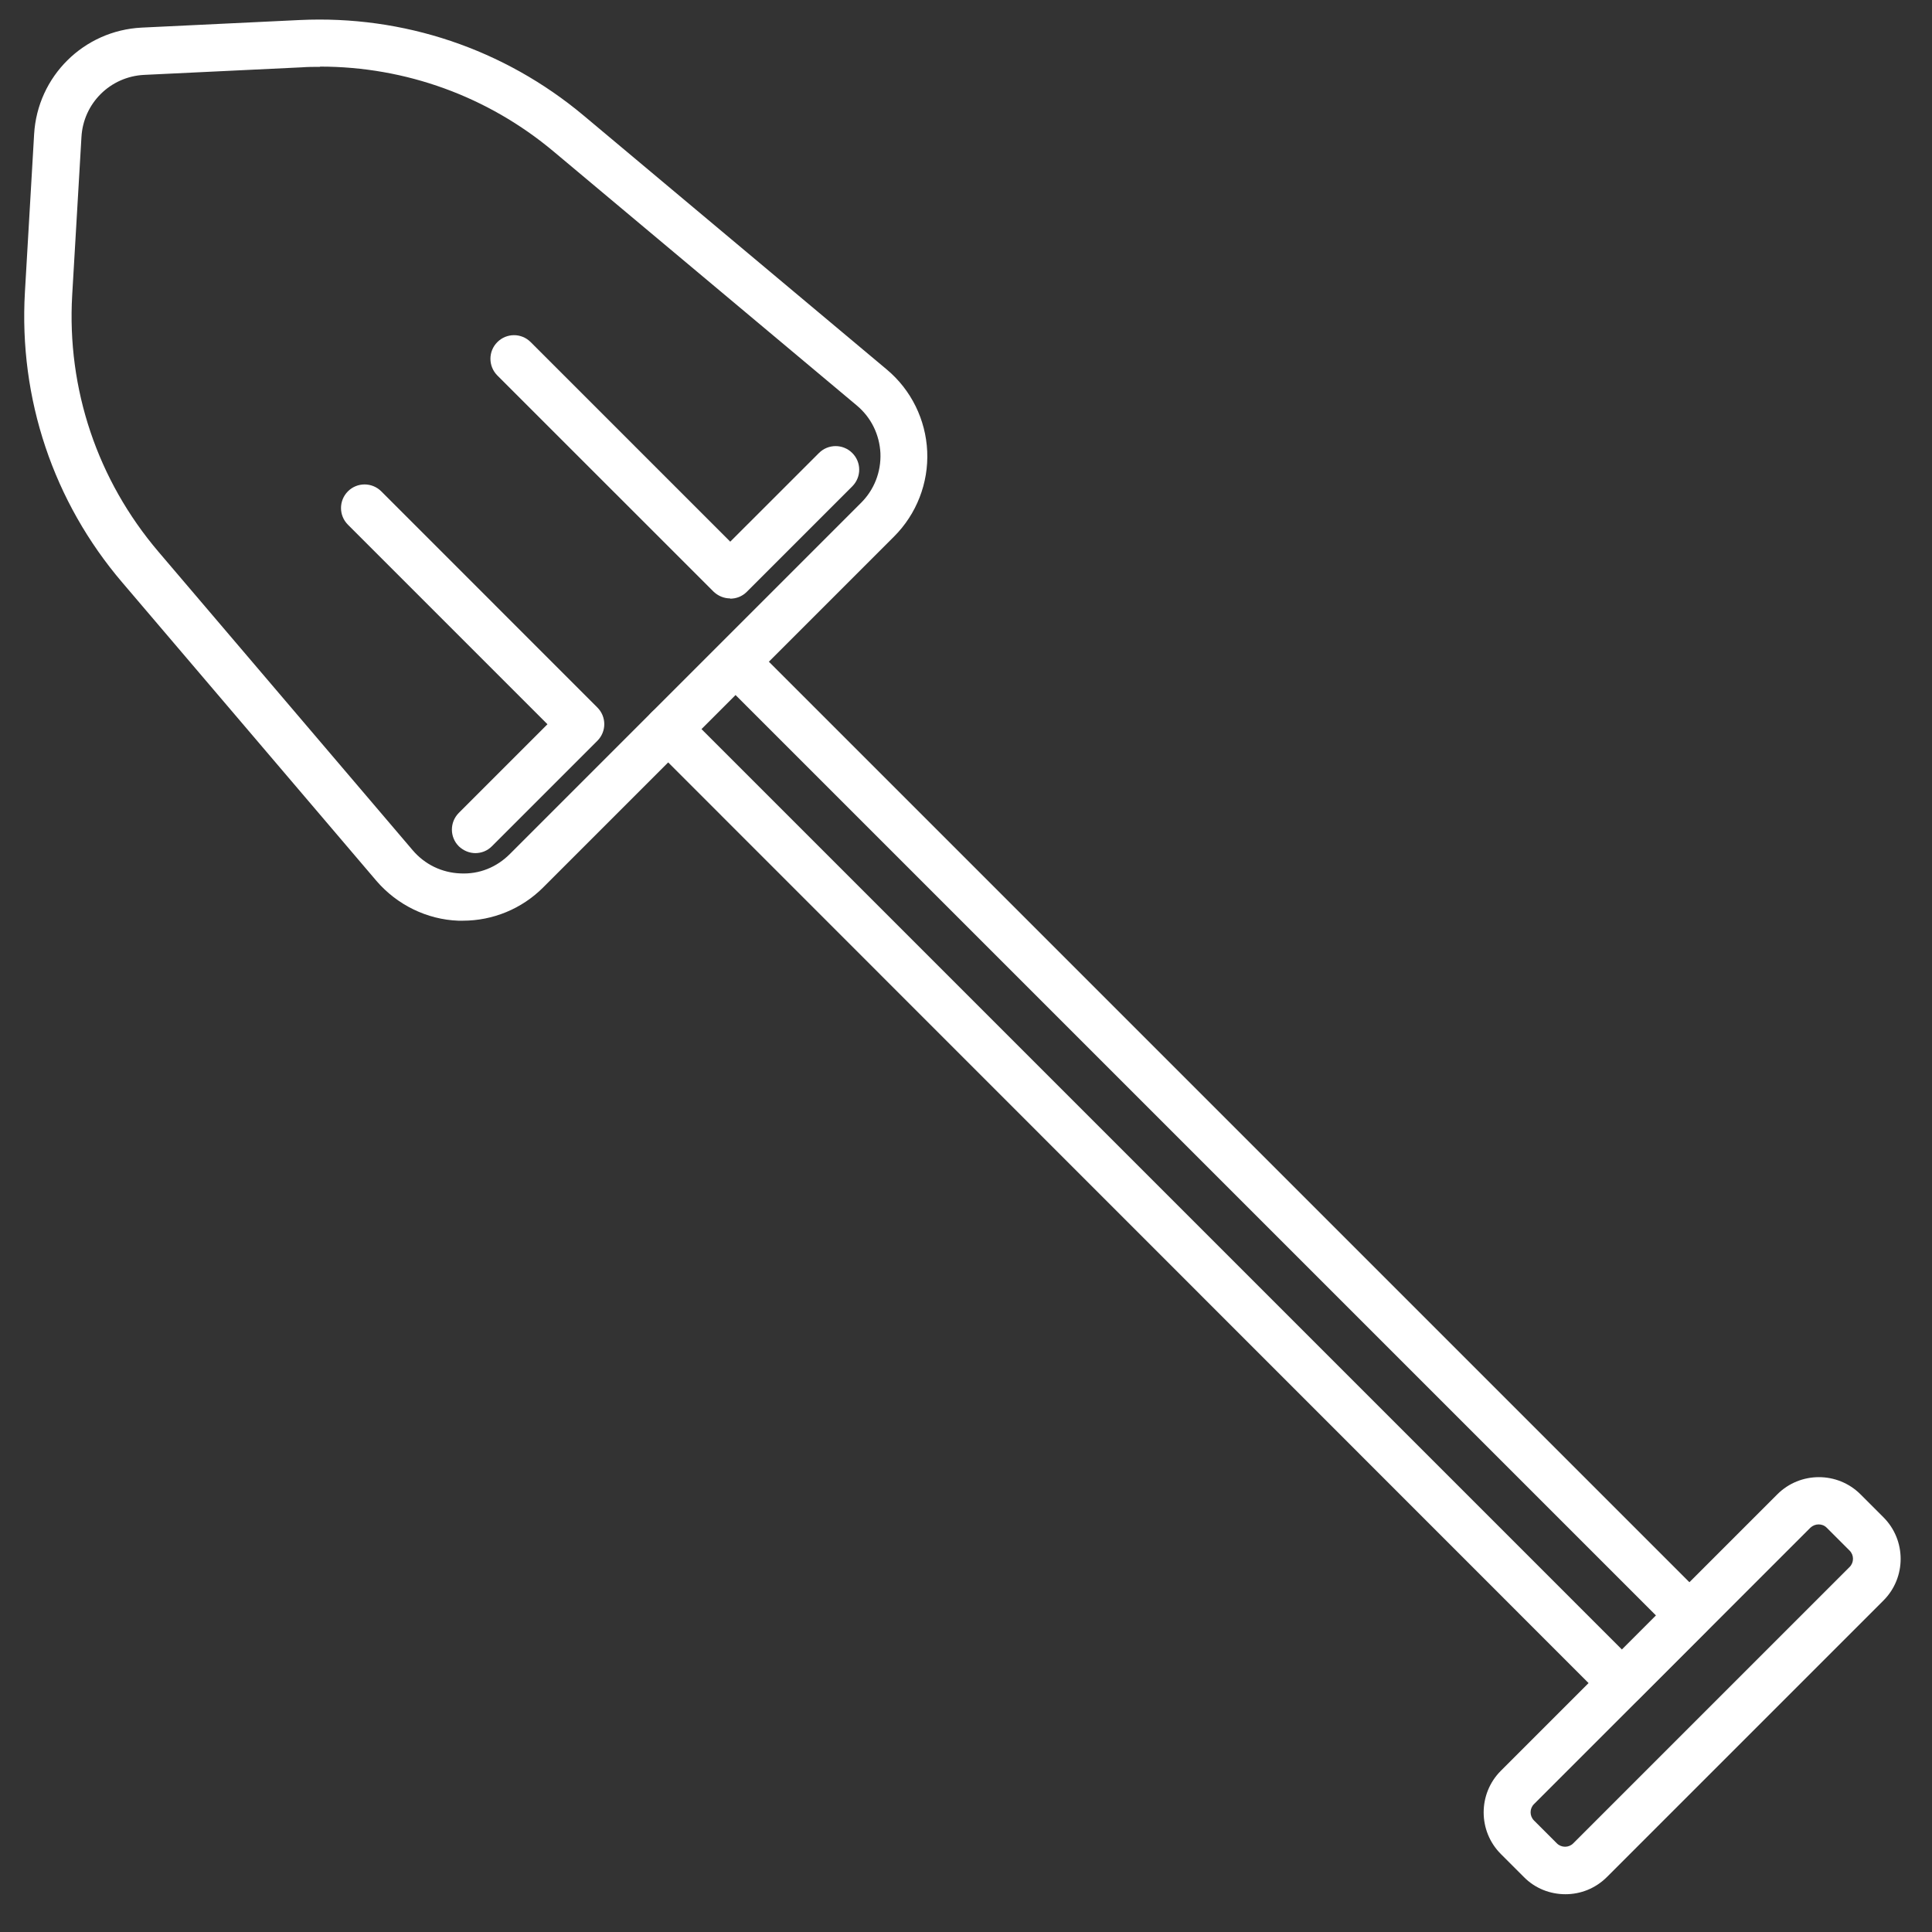
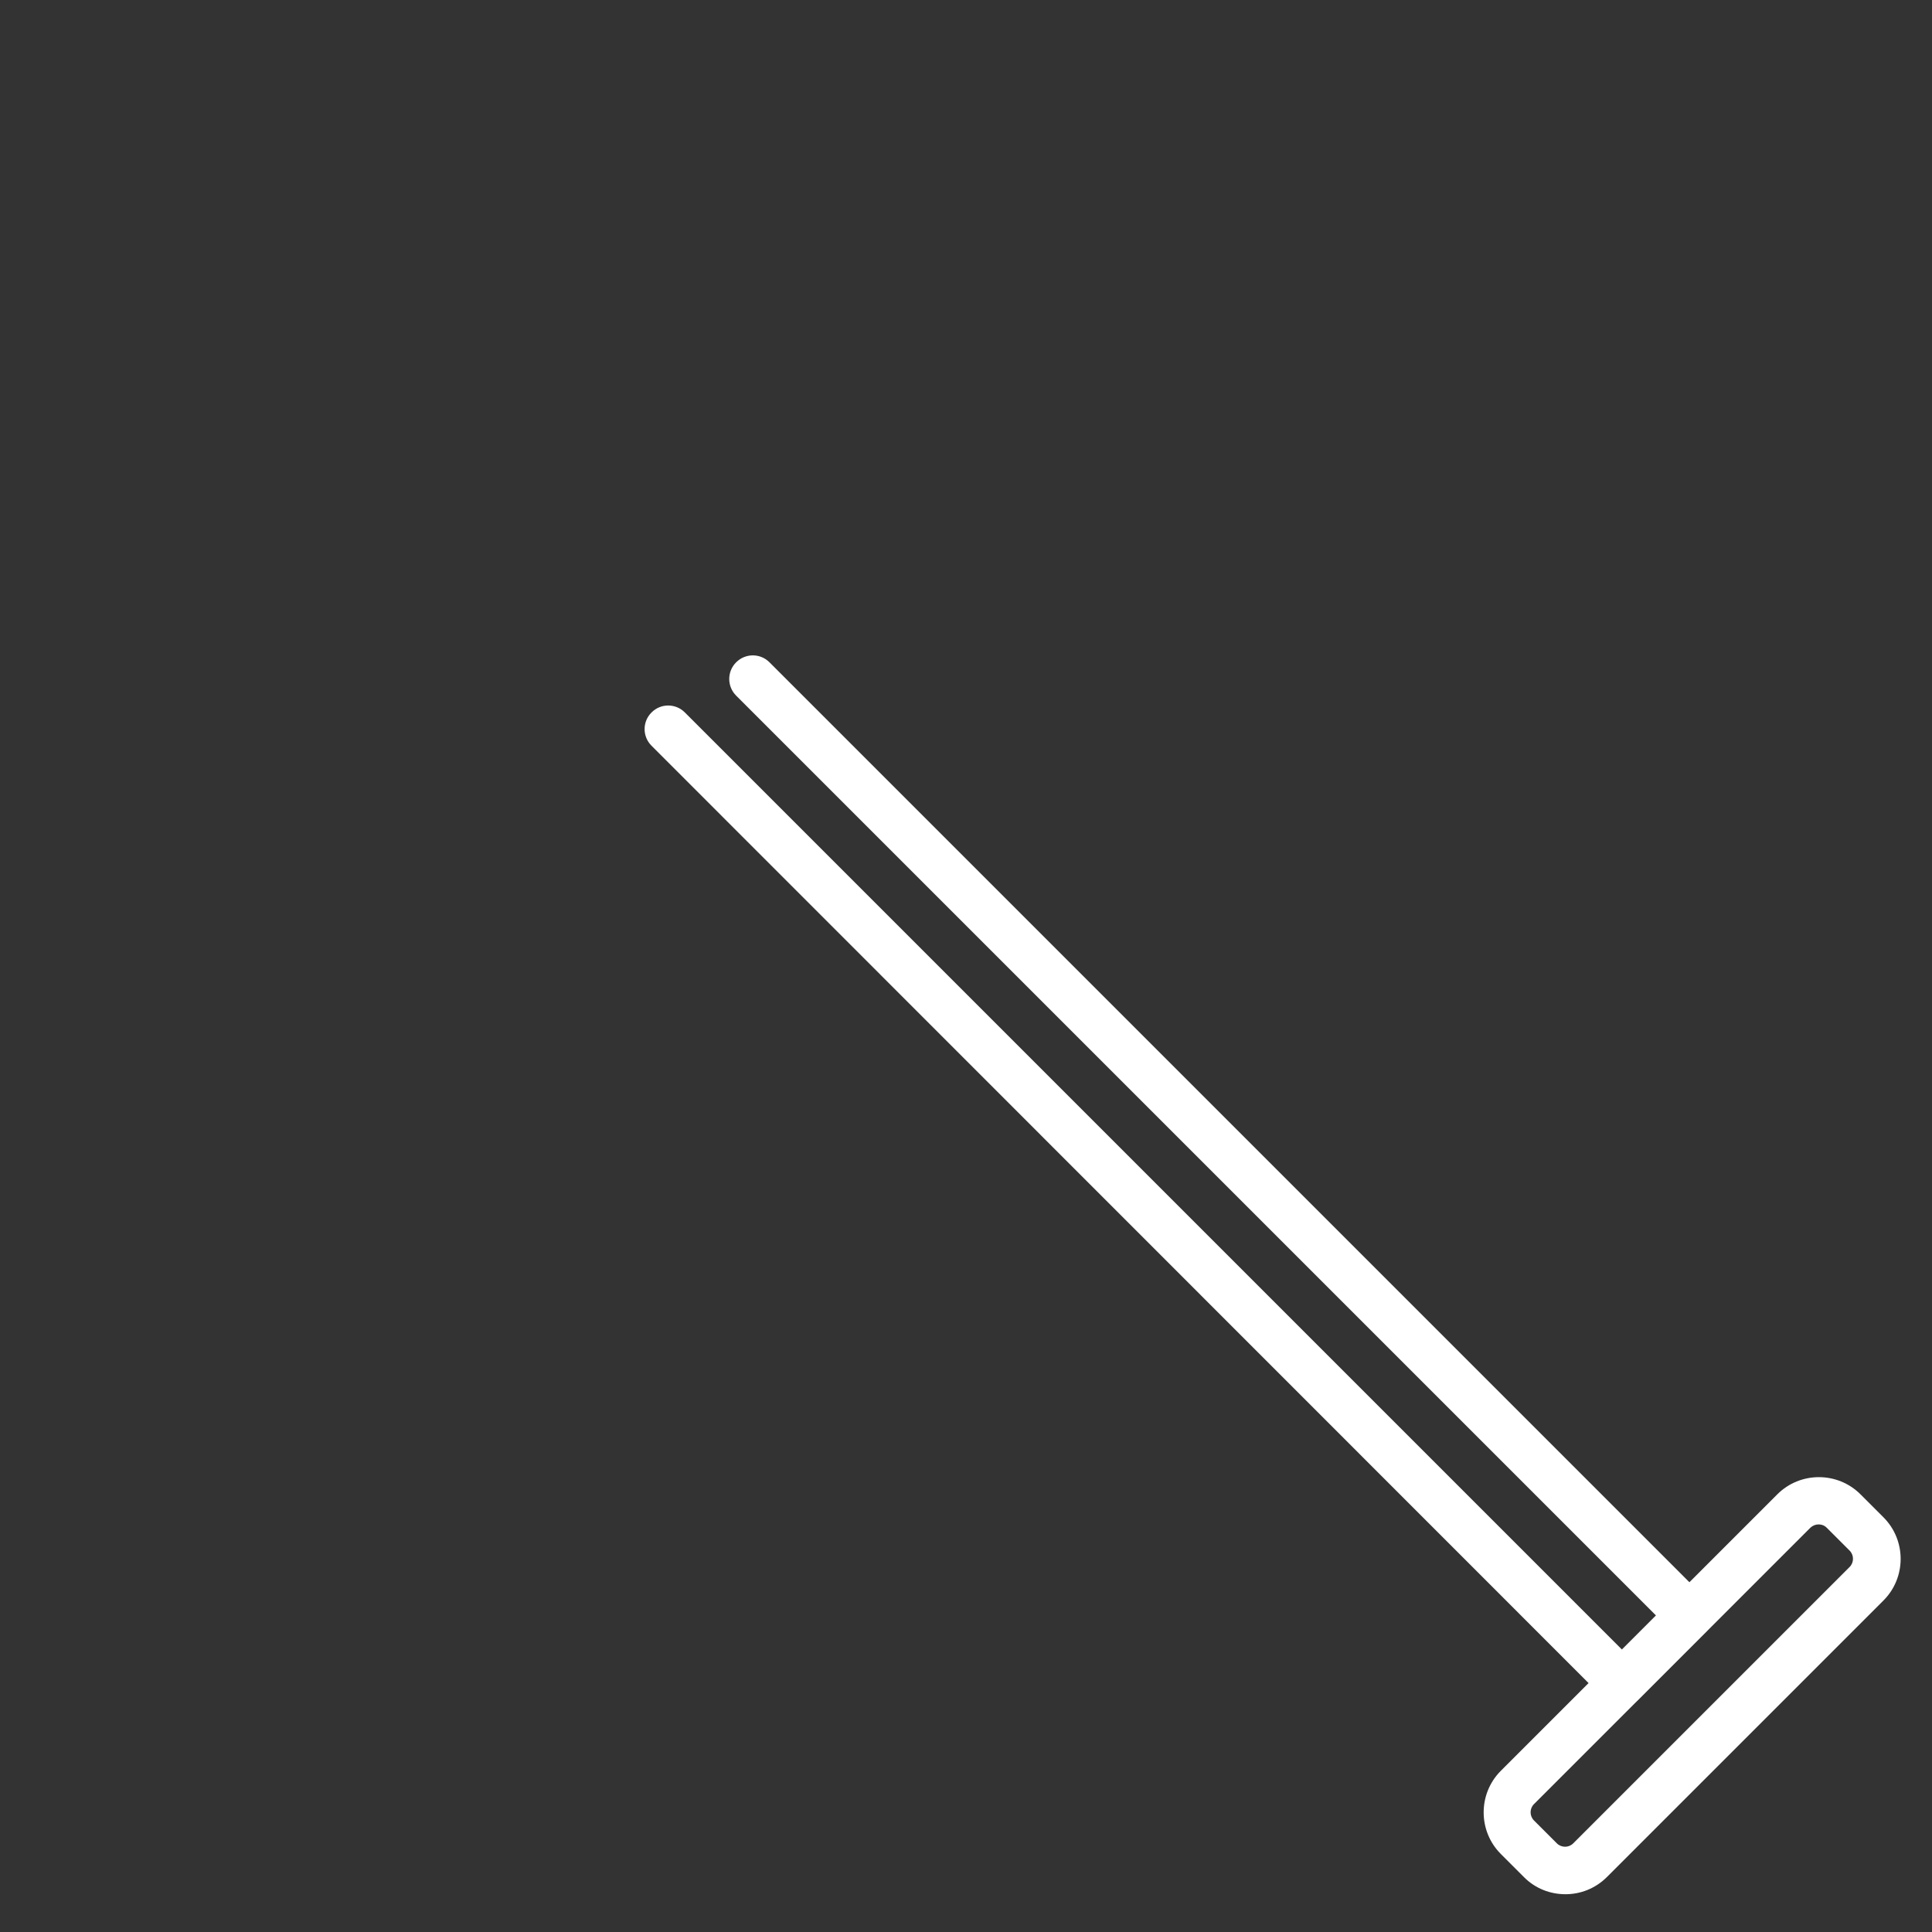
<svg xmlns="http://www.w3.org/2000/svg" width="38" height="38" viewBox="0 0 38 38" fill="none">
  <rect x="0" y="0" width="38" height="38" fill="#333333" stroke="none" />
  <path d="M31.901 33.565C31.78 33.565 31.664 33.518 31.571 33.43L12.815 14.668C12.633 14.487 12.633 14.194 12.815 14.013C12.996 13.831 13.289 13.831 13.47 14.013L31.901 32.444L32.571 31.774L14.479 13.682C14.298 13.501 14.298 13.208 14.479 13.027C14.661 12.845 14.954 12.845 15.135 13.027L33.552 31.444C33.734 31.625 33.734 31.918 33.552 32.099L32.227 33.425C32.134 33.518 32.018 33.56 31.897 33.56L31.901 33.565Z" fill="white" />
-   <path d="M9.103 18.109C9.075 18.109 9.043 18.109 9.015 18.109C8.396 18.086 7.81 17.797 7.406 17.328L2.406 11.458C1.048 9.868 0.369 7.84 0.49 5.747L0.671 2.64C0.737 1.501 1.648 0.599 2.788 0.543L5.894 0.394C7.936 0.297 9.913 0.962 11.48 2.273L17.442 7.268C17.921 7.668 18.209 8.254 18.237 8.877C18.265 9.5 18.028 10.11 17.586 10.552L10.68 17.458C10.261 17.876 9.694 18.109 9.103 18.109ZM6.29 1.315C6.173 1.315 6.057 1.315 5.941 1.324L2.834 1.473C2.169 1.506 1.639 2.031 1.602 2.696L1.42 5.803C1.313 7.654 1.918 9.445 3.118 10.854L8.117 16.723C8.355 17.002 8.689 17.165 9.057 17.179C9.429 17.197 9.768 17.058 10.029 16.797L16.935 9.891C17.196 9.631 17.331 9.282 17.317 8.914C17.298 8.547 17.135 8.212 16.852 7.975L10.889 2.98C9.596 1.896 7.978 1.31 6.299 1.31L6.29 1.315Z" fill="white" />
-   <path d="M9.354 16.78C9.233 16.78 9.117 16.733 9.024 16.645C8.843 16.464 8.843 16.171 9.024 15.989L10.768 14.245L6.843 10.32C6.662 10.139 6.662 9.846 6.843 9.664C7.024 9.483 7.317 9.483 7.499 9.664L11.749 13.915C11.931 14.097 11.931 14.389 11.749 14.571L9.675 16.645C9.582 16.738 9.466 16.78 9.345 16.78H9.354Z" fill="white" />
-   <path d="M14.363 11.77C14.242 11.77 14.126 11.724 14.033 11.635L9.782 7.385C9.601 7.203 9.601 6.91 9.782 6.729C9.964 6.547 10.257 6.547 10.438 6.729L14.363 10.654L16.108 8.91C16.289 8.729 16.582 8.729 16.763 8.91C16.945 9.091 16.945 9.384 16.763 9.566L14.689 11.64C14.596 11.733 14.48 11.775 14.359 11.775L14.363 11.77Z" fill="white" />
  <path d="M30.79 37.257C30.492 37.257 30.194 37.145 29.971 36.917L29.52 36.466C29.069 36.015 29.069 35.28 29.52 34.829L34.957 29.392C35.408 28.941 36.143 28.941 36.594 29.392L37.045 29.843C37.496 30.294 37.496 31.029 37.045 31.48L31.608 36.917C31.38 37.145 31.087 37.257 30.79 37.257ZM35.771 29.983C35.71 29.983 35.654 30.006 35.608 30.048L30.171 35.485C30.083 35.573 30.083 35.717 30.171 35.806L30.622 36.257C30.711 36.345 30.855 36.345 30.943 36.257L36.38 30.82C36.468 30.732 36.468 30.587 36.38 30.499L35.929 30.048C35.882 30.001 35.826 29.983 35.766 29.983H35.771Z" fill="white" />
</svg>